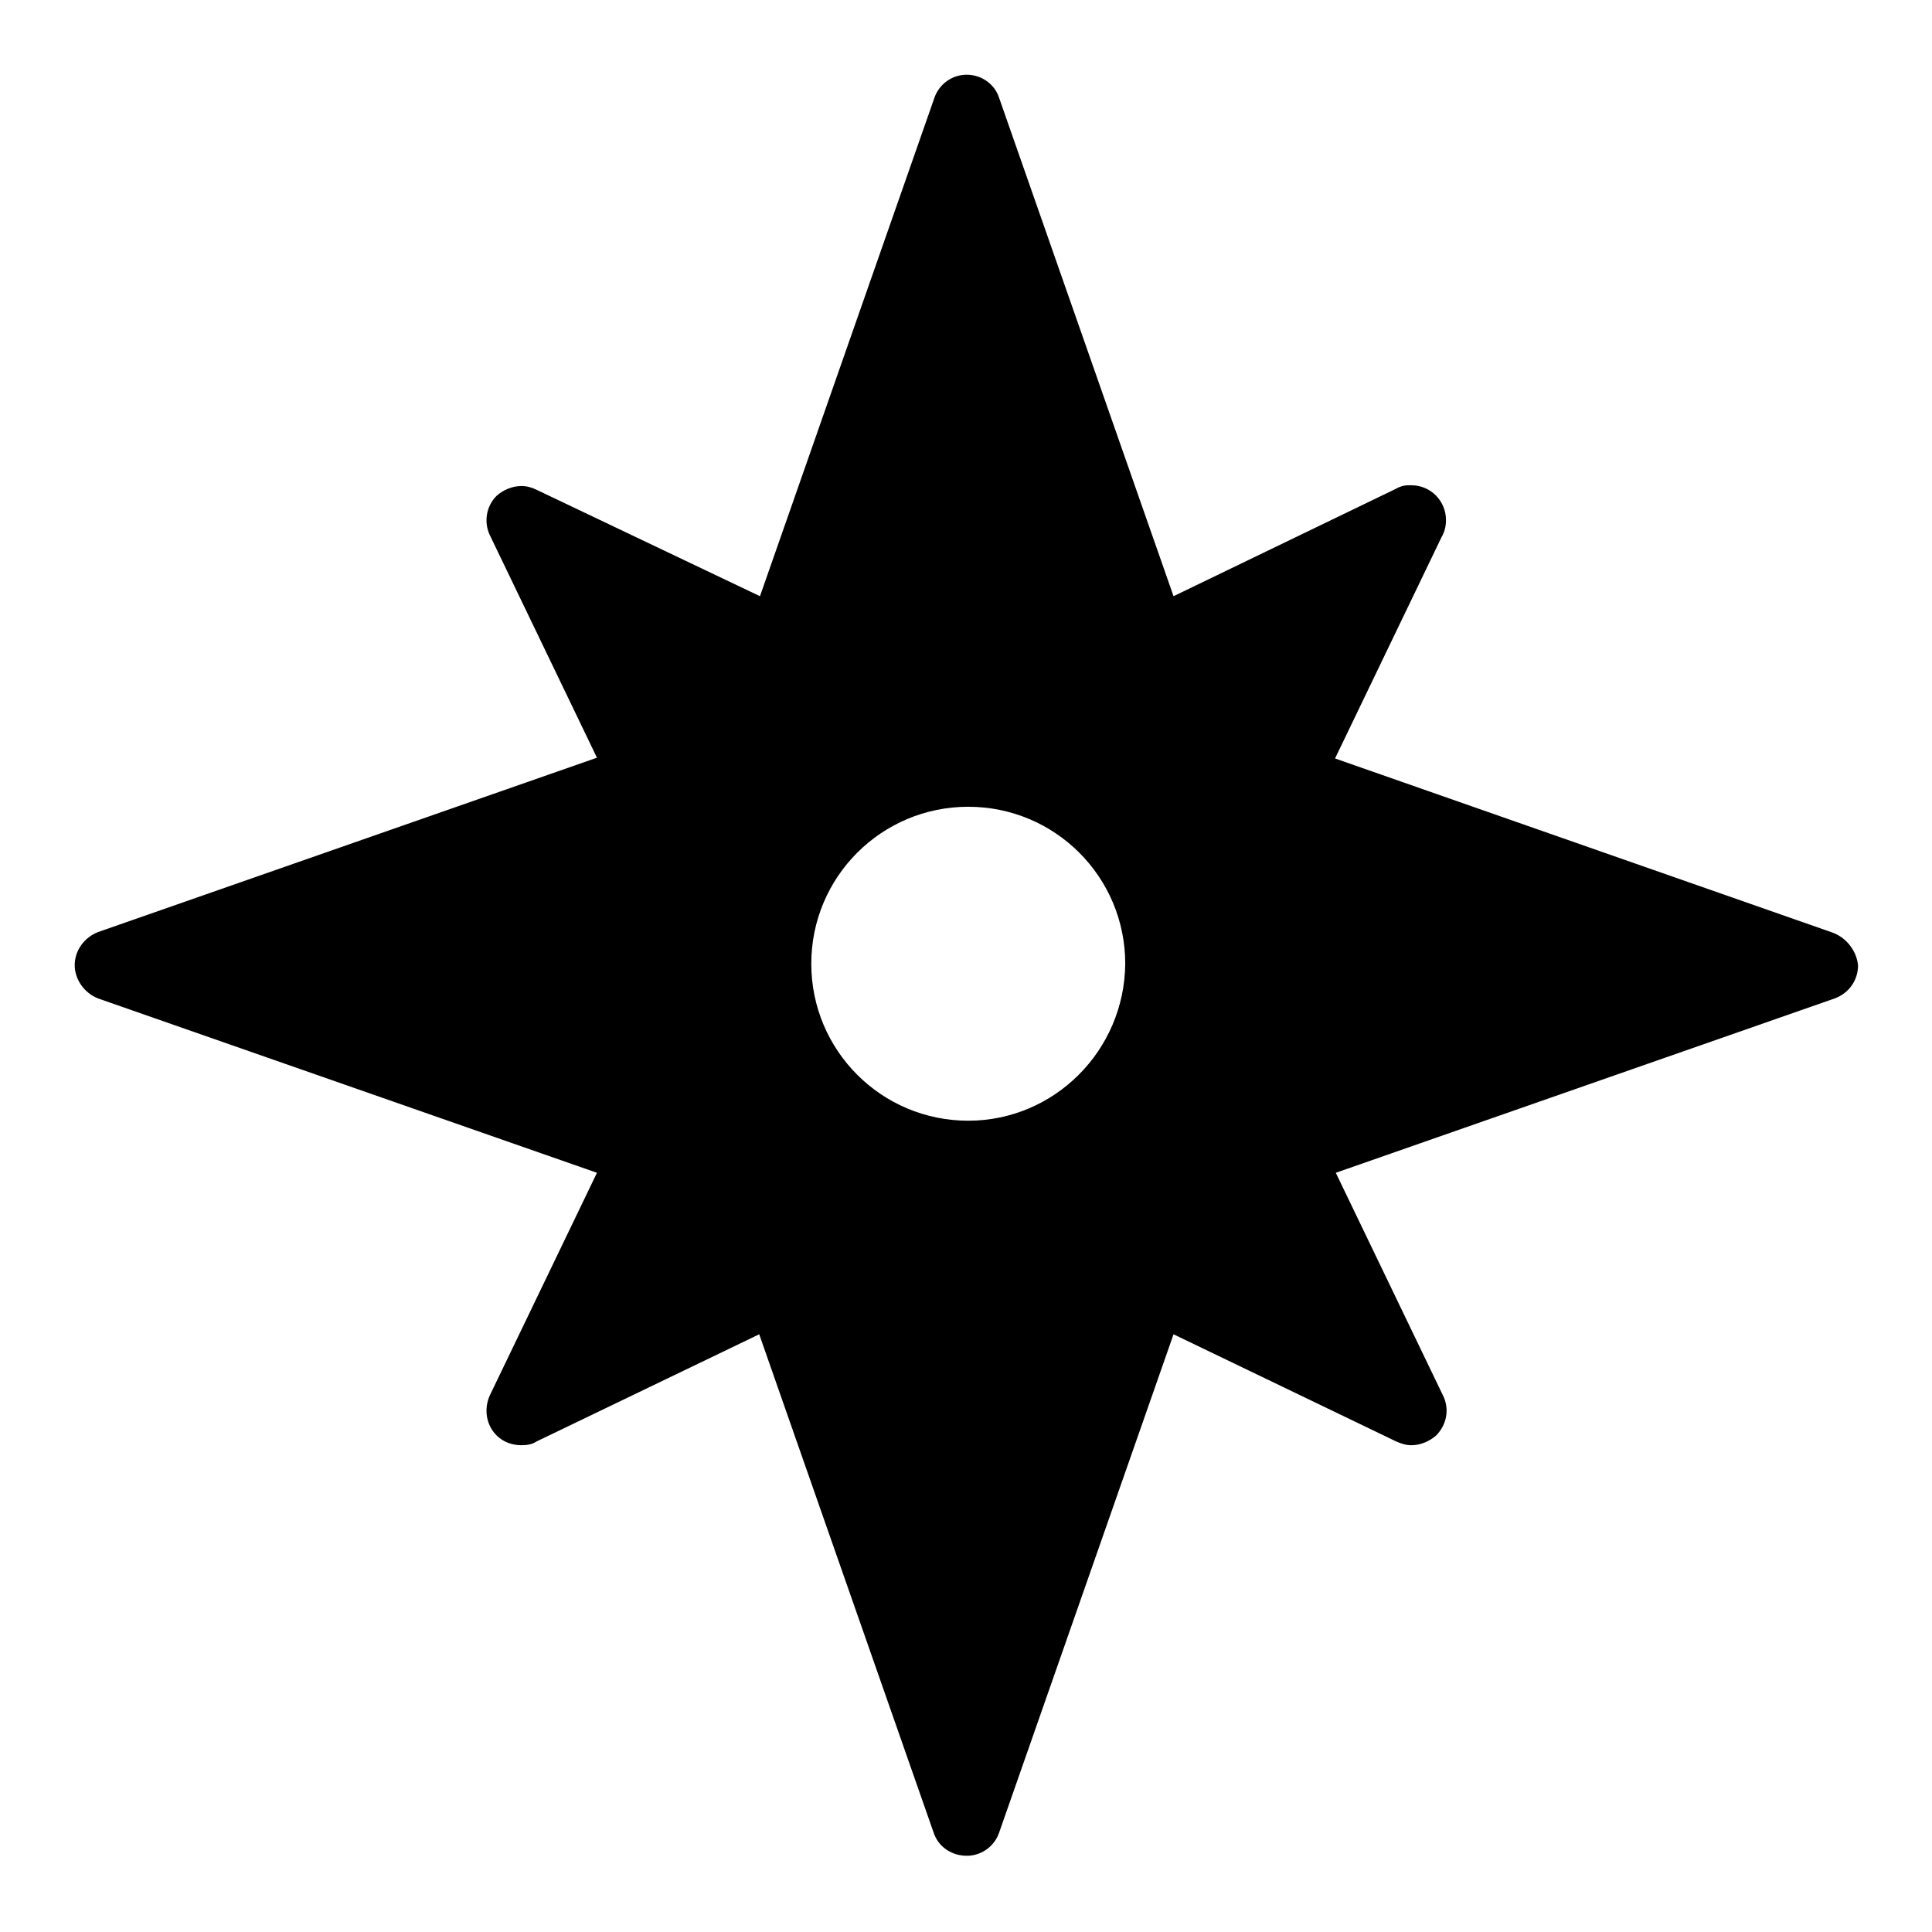
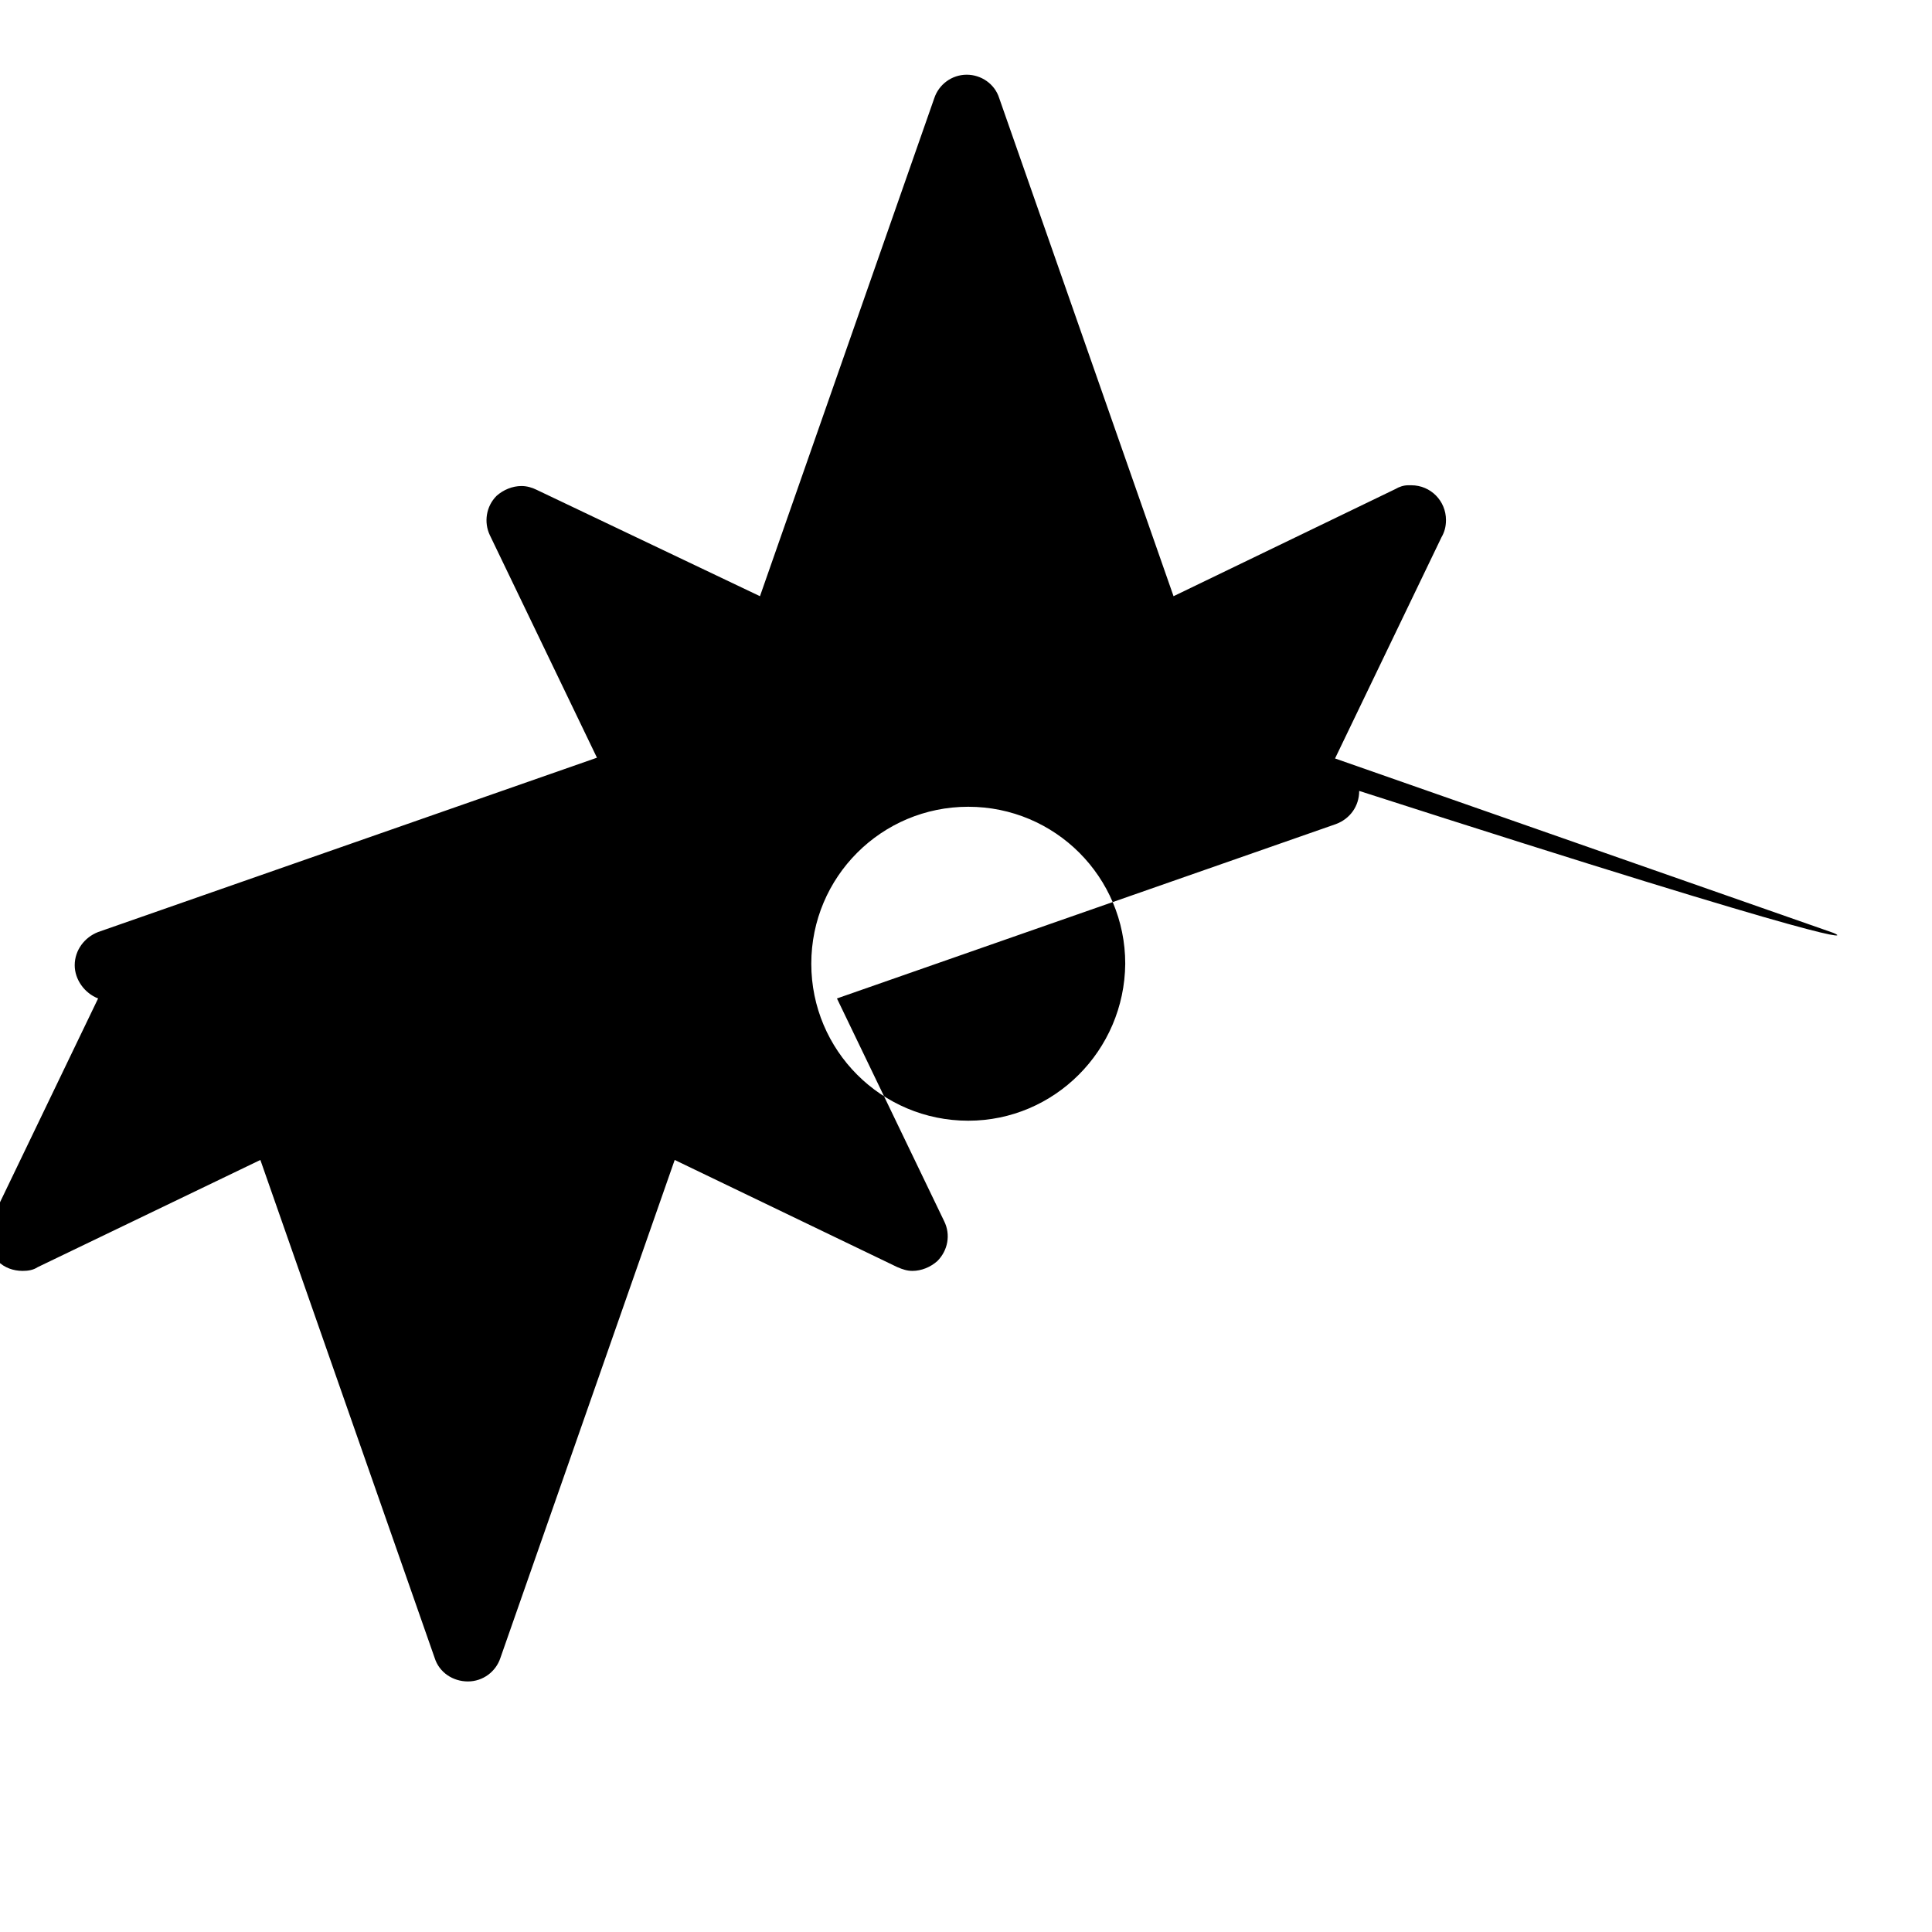
<svg xmlns="http://www.w3.org/2000/svg" version="1.1" x="0px" y="0px" viewBox="0 0 256 256" enable-background="new 0 0 256 256" xml:space="preserve">
  <g>
    <g>
-       <path fill="#000000" d="M242.9,123.6l-66-23.1l14.1-29.3c0.4-0.7,0.6-1.4,0.6-2.3c0-2.5-2-4.6-4.6-4.6h0c-0.1,0-0.2,0-0.4,0c-0.6,0-1.2,0.2-1.7,0.5l-29.4,14.2l-23.1-66c-0.6-1.9-2.4-3.1-4.3-3.1c-2,0-3.7,1.3-4.3,3.1l-23.1,66L71.1,64.9c-0.6-0.3-1.3-0.5-2-0.5c-1.2,0-2.4,0.5-3.3,1.3c-1.4,1.4-1.7,3.5-0.9,5.2l14.2,29.5l-66.1,23.1c-1.8,0.7-3.1,2.4-3.1,4.4c0,1.9,1.3,3.7,3.1,4.4l66.1,23.1l-14.2,29.5c-0.8,1.8-0.5,3.9,0.9,5.3c0.9,0.9,2.1,1.3,3.3,1.3c0.7,0,1.4-0.1,2-0.5l29.5-14.2l23.1,66c0.6,1.9,2.4,3.1,4.4,3.1c2,0,3.7-1.3,4.3-3.1l23.1-66l29.5,14.2c0.7,0.3,1.3,0.5,2,0.5c1.2,0,2.4-0.5,3.3-1.3c1.4-1.4,1.8-3.5,0.9-5.3l-14.2-29.5l66.1-23.1c1.9-0.7,3.1-2.4,3.1-4.4C246,126,244.7,124.3,242.9,123.6z M128.3,148.5c-11.5,0-20.8-9.3-20.8-20.8c0-11.5,9.3-20.8,20.8-20.8c11.5,0,20.8,9.3,20.8,20.8C149,139.2,139.7,148.5,128.3,148.5z" />
+       <path fill="#000000" d="M242.9,123.6l-66-23.1l14.1-29.3c0.4-0.7,0.6-1.4,0.6-2.3c0-2.5-2-4.6-4.6-4.6h0c-0.1,0-0.2,0-0.4,0c-0.6,0-1.2,0.2-1.7,0.5l-29.4,14.2l-23.1-66c-0.6-1.9-2.4-3.1-4.3-3.1c-2,0-3.7,1.3-4.3,3.1l-23.1,66L71.1,64.9c-0.6-0.3-1.3-0.5-2-0.5c-1.2,0-2.4,0.5-3.3,1.3c-1.4,1.4-1.7,3.5-0.9,5.2l14.2,29.5l-66.1,23.1c-1.8,0.7-3.1,2.4-3.1,4.4c0,1.9,1.3,3.7,3.1,4.4l-14.2,29.5c-0.8,1.8-0.5,3.9,0.9,5.3c0.9,0.9,2.1,1.3,3.3,1.3c0.7,0,1.4-0.1,2-0.5l29.5-14.2l23.1,66c0.6,1.9,2.4,3.1,4.4,3.1c2,0,3.7-1.3,4.3-3.1l23.1-66l29.5,14.2c0.7,0.3,1.3,0.5,2,0.5c1.2,0,2.4-0.5,3.3-1.3c1.4-1.4,1.8-3.5,0.9-5.3l-14.2-29.5l66.1-23.1c1.9-0.7,3.1-2.4,3.1-4.4C246,126,244.7,124.3,242.9,123.6z M128.3,148.5c-11.5,0-20.8-9.3-20.8-20.8c0-11.5,9.3-20.8,20.8-20.8c11.5,0,20.8,9.3,20.8,20.8C149,139.2,139.7,148.5,128.3,148.5z" />
    </g>
  </g>
</svg>